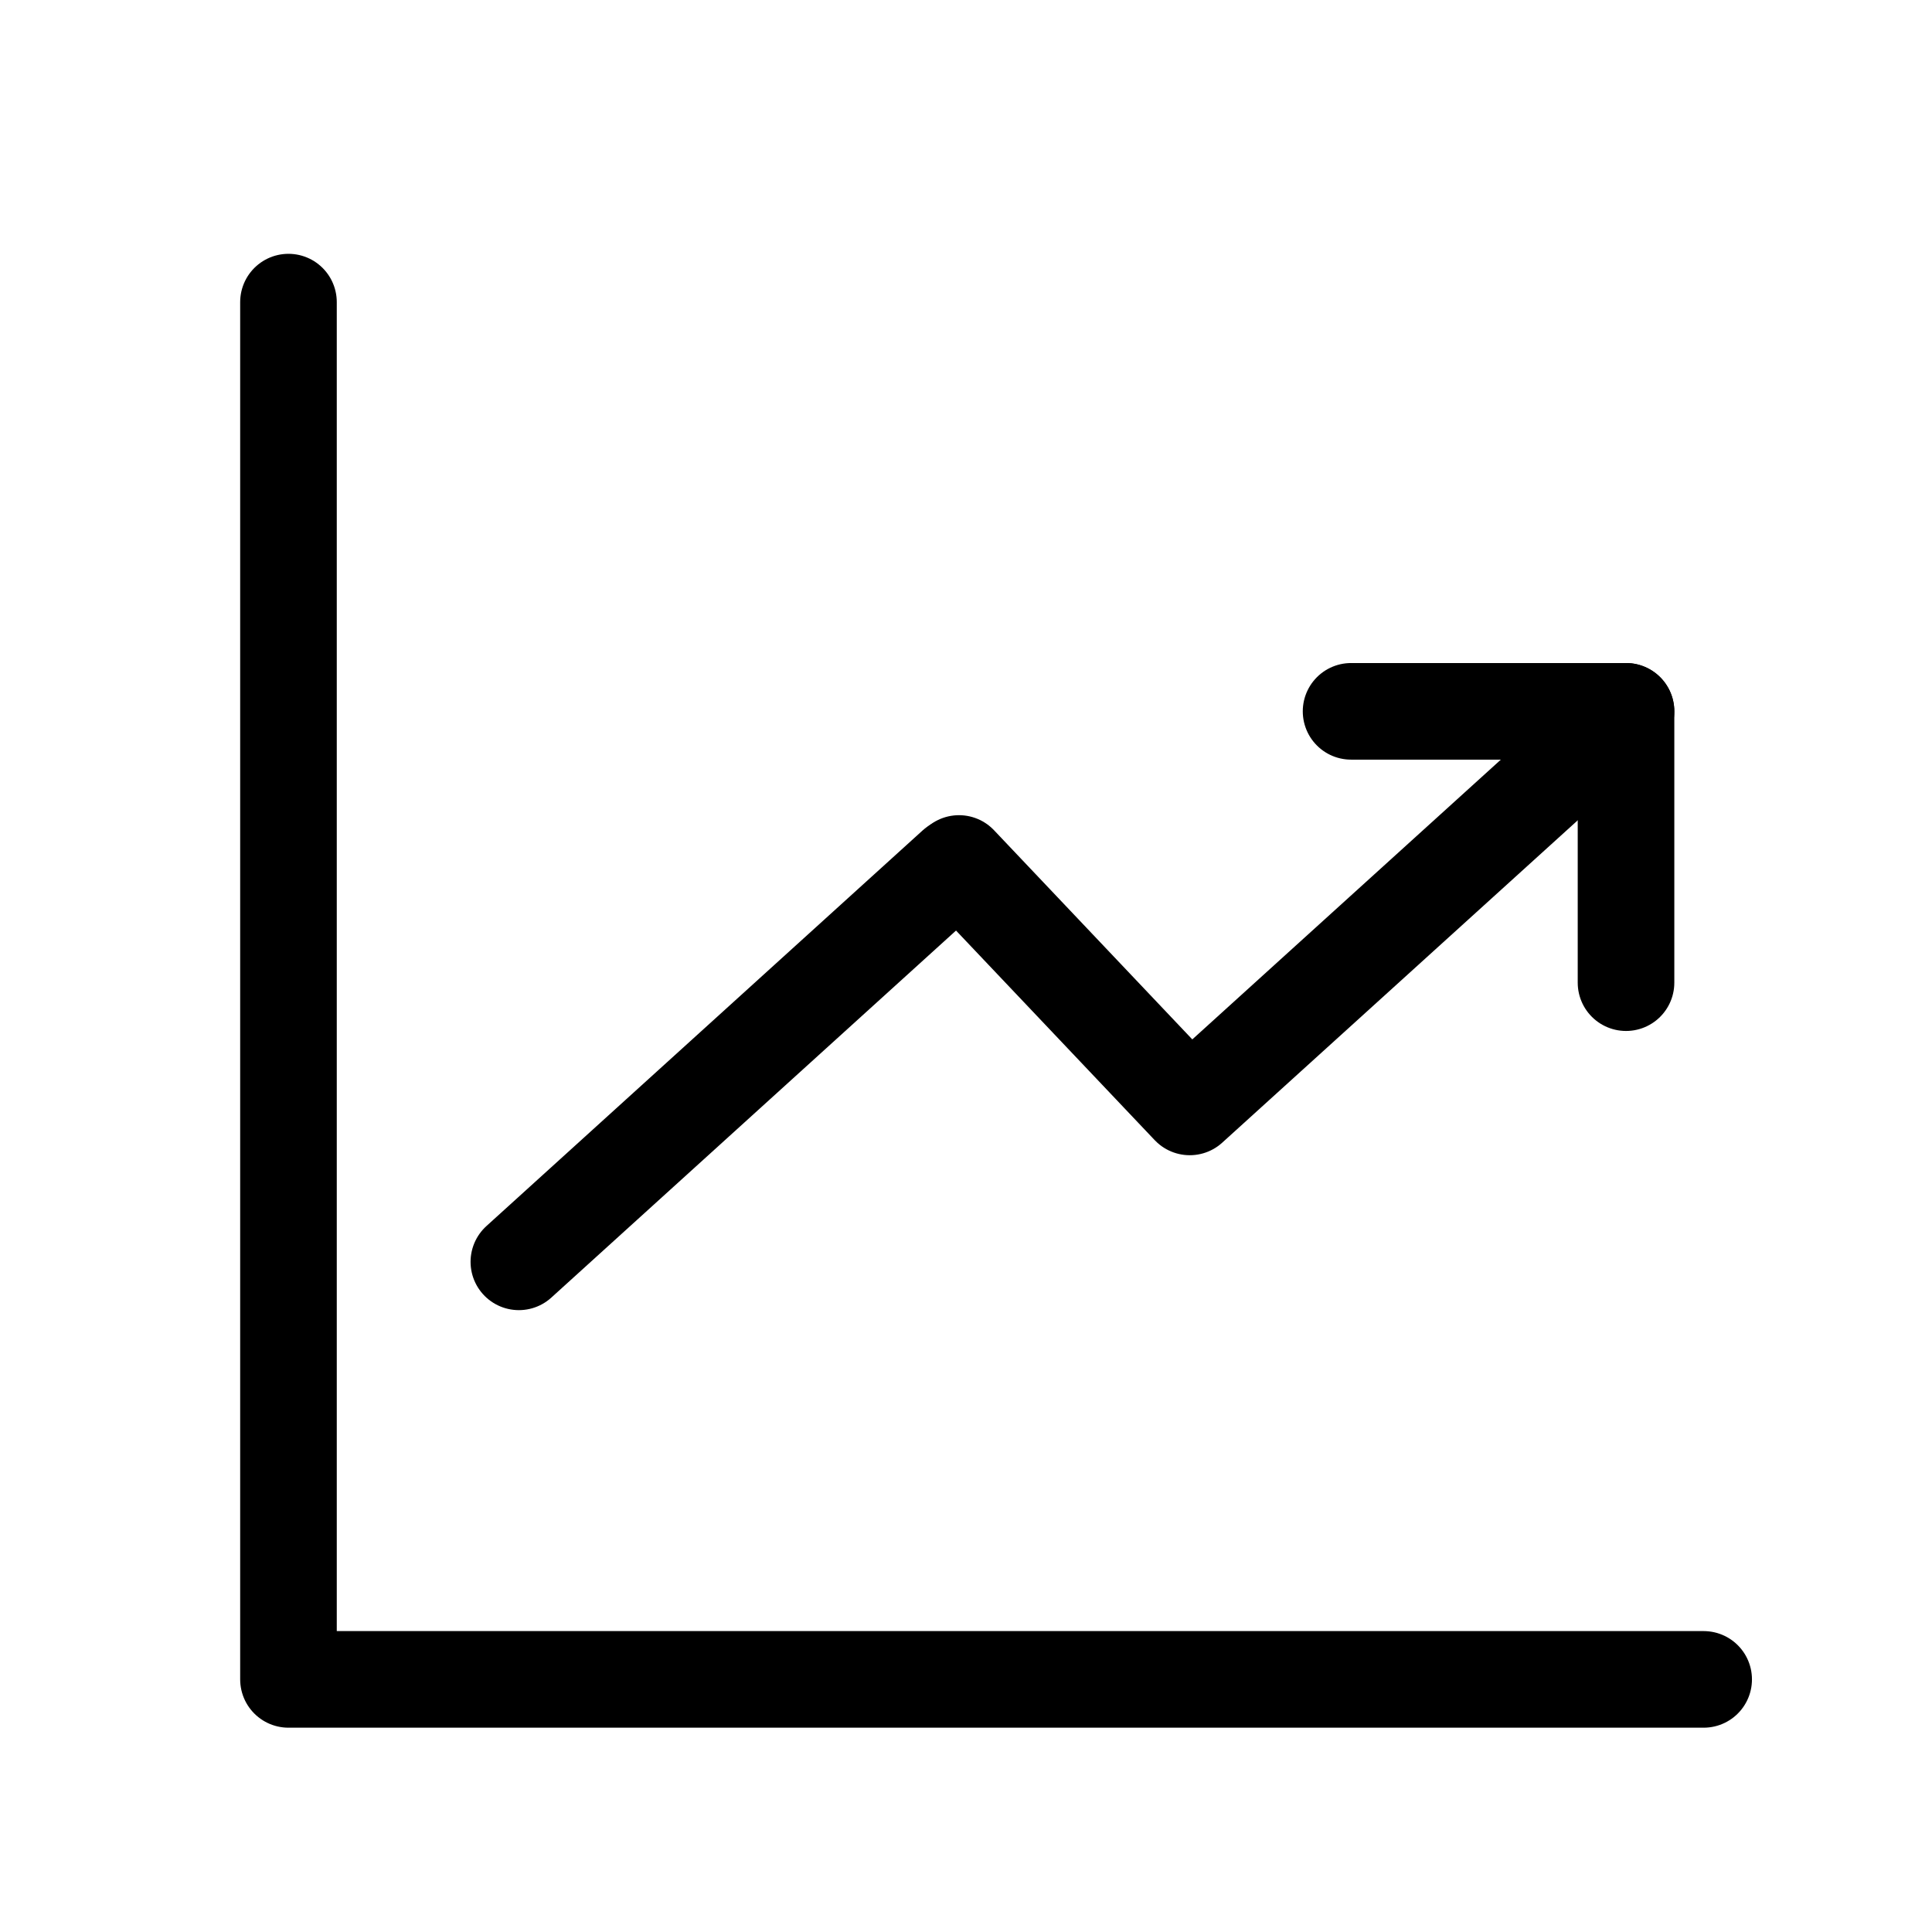
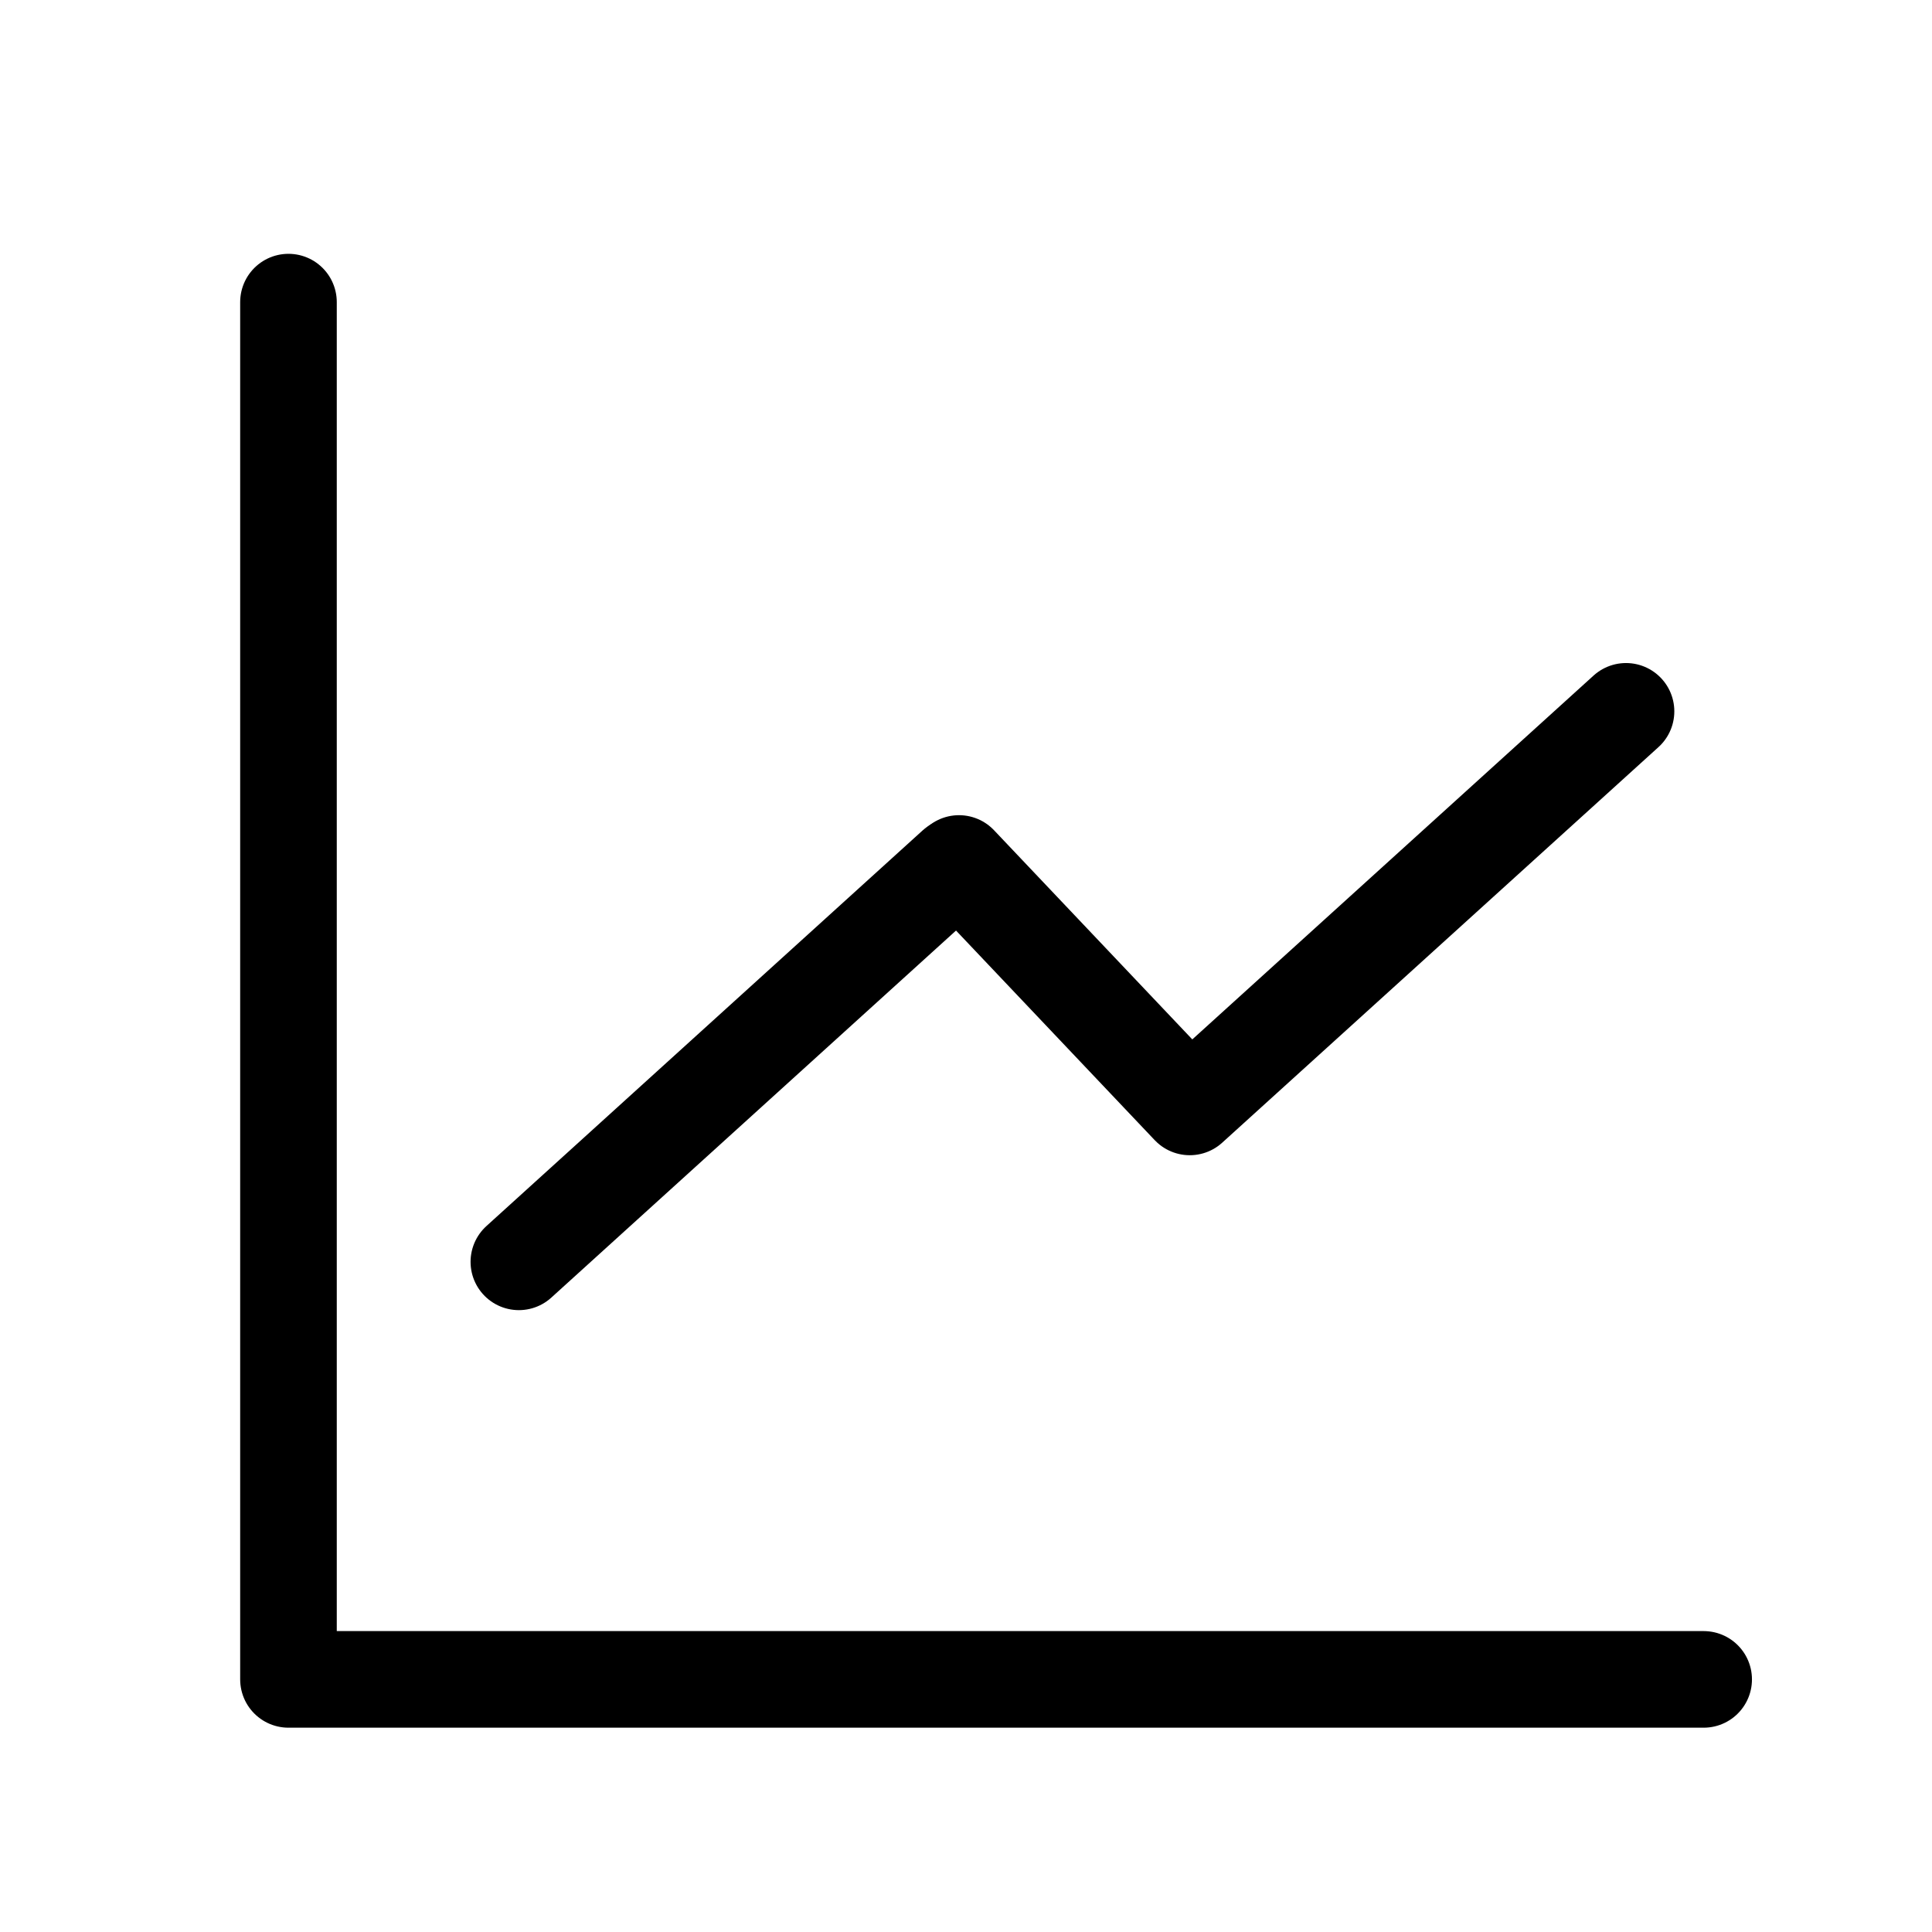
<svg xmlns="http://www.w3.org/2000/svg" id="graph" viewBox="0 0 160 160">
  <defs>
    <style>
      .cls-1 {
        fill: none;
        stroke: #000;
        stroke-linecap: round;
        stroke-linejoin: round;
        stroke-width: 8px;
      }
    </style>
  </defs>
  <polyline class="cls-1" points="23.89 25.02 23.89 139.08 141.09 139.08" />
  <polyline class="cls-1" points="134.66 58.91 98.53 91.67 79.42 71.51" />
  <line class="cls-1" x1="79.09" y1="71.74" x2="42.97" y2="104.5" />
-   <polyline class="cls-1" points="134.66 81.38 134.66 58.91 134.37 58.91 111.89 58.91" />
</svg>